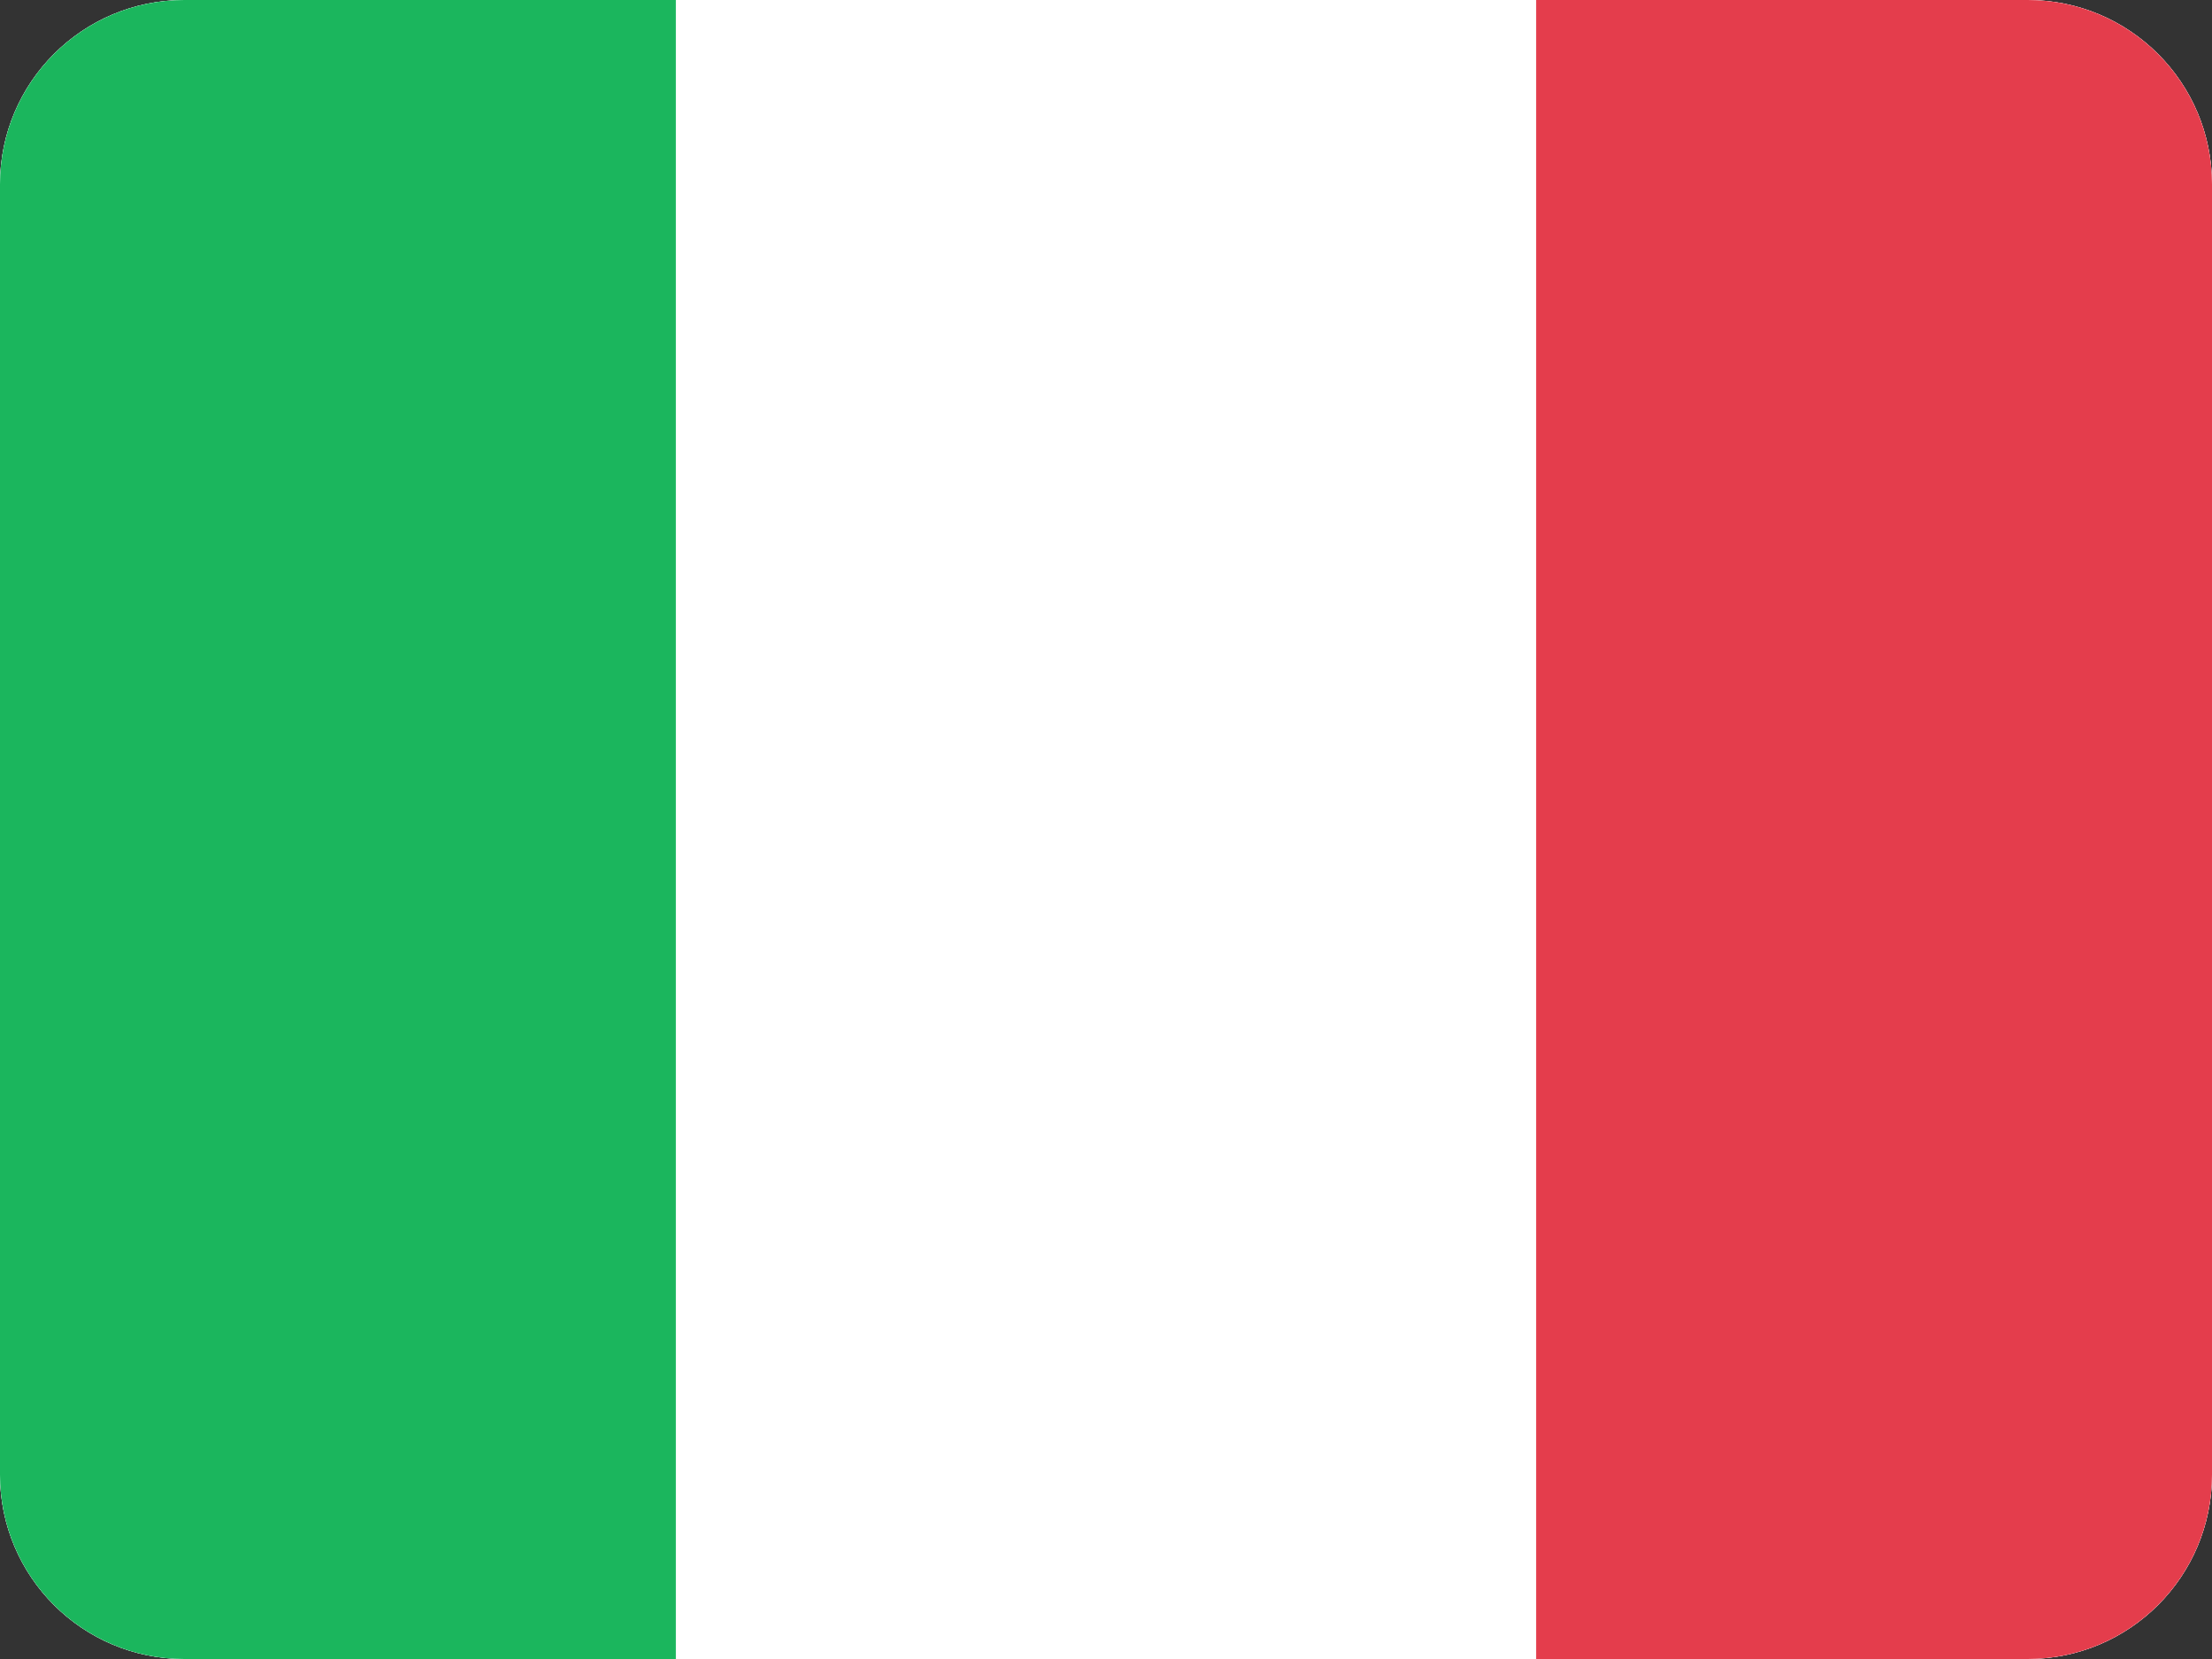
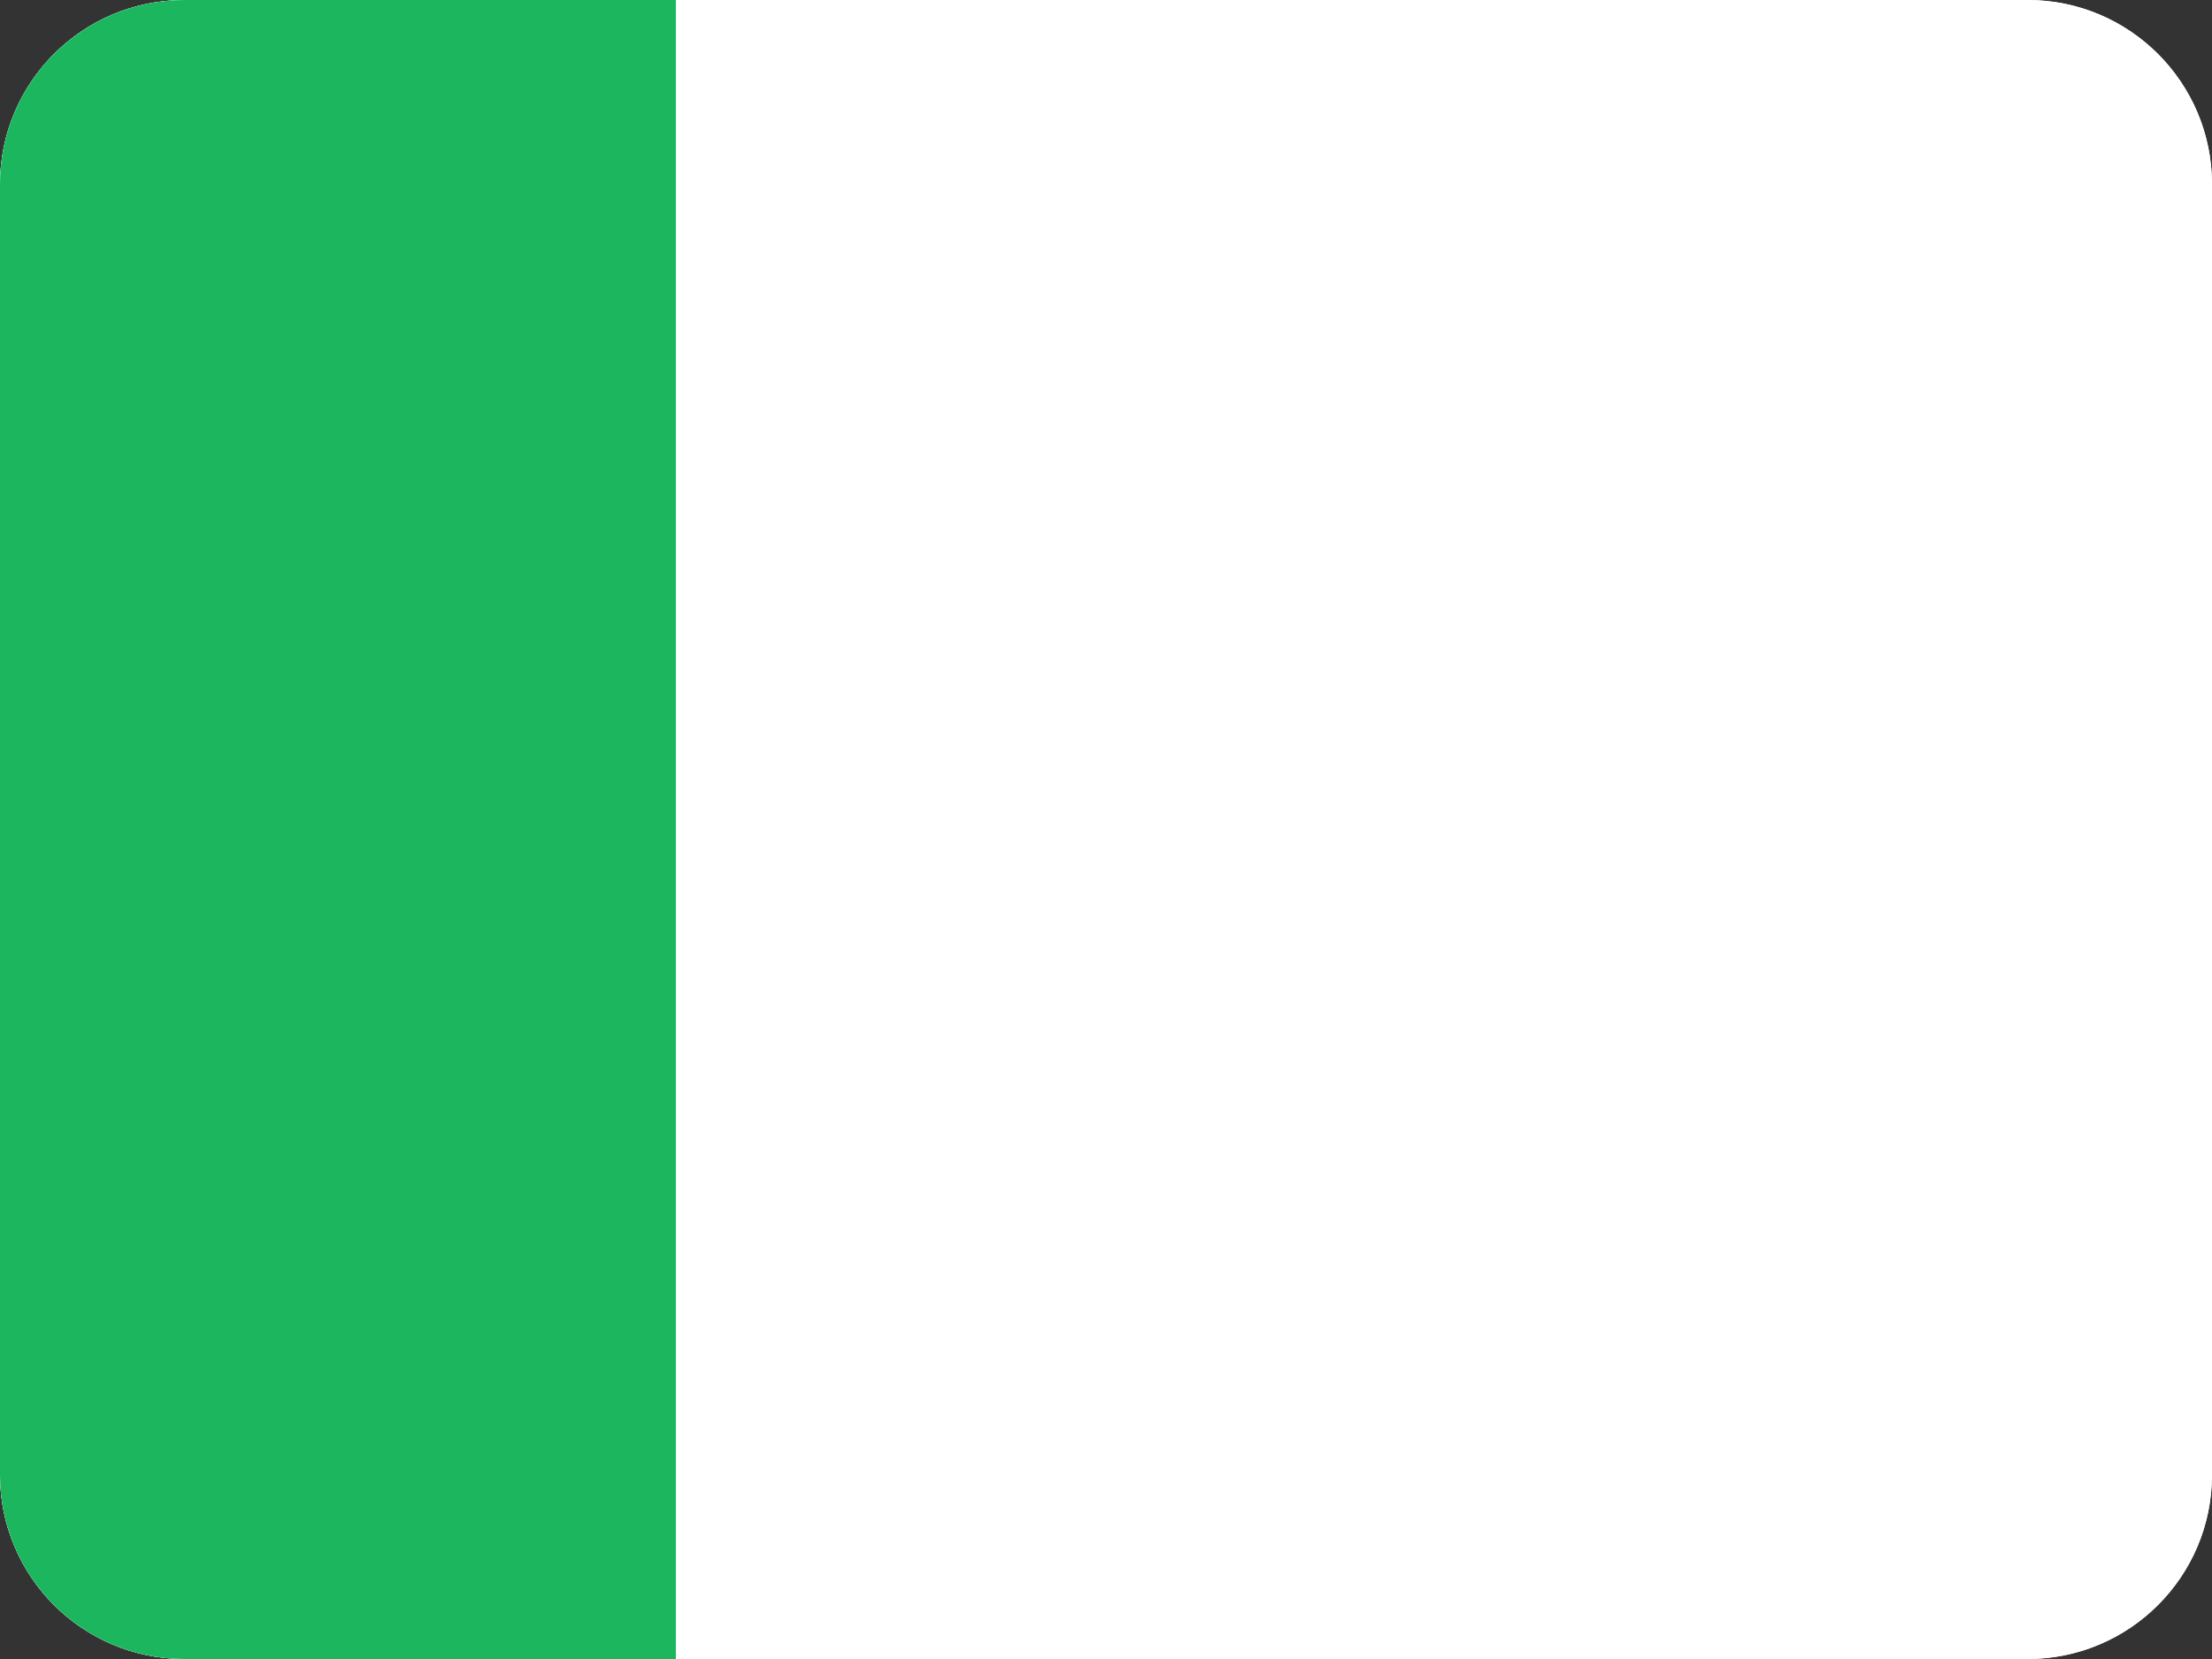
<svg xmlns="http://www.w3.org/2000/svg" width="24" height="18" viewBox="0 0 24 18" fill="none">
  <rect x="0" y="0" width="24" height="18" fill="#333333" stroke="none" />
  <g clip-path="url(#clip0)">
    <rect x="-1.75" y="-0.75" width="27.5" height="19.5" rx="1.75" fill="white" stroke="#F5F5F5" stroke-width="0.5" />
    <rect x="-1.75" y="-0.75" width="27.5" height="19.5" rx="1.75" fill="white" stroke="#F5F5F5" stroke-width="0.5" />
-     <rect x="16.667" y="-1" width="9.333" height="20" fill="#E43D4C" />
    <path fill-rule="evenodd" clip-rule="evenodd" d="M-2 19H7.333V-1H-2V19Z" fill="#1BB65D" />
  </g>
  <defs>
    <clipPath id="clip0">
      <path d="M0 2C0 0.895 0.895 0 2 0H22C23.105 0 24 0.895 24 2V16C24 17.105 23.105 18 22 18H2C0.895 18 0 17.105 0 16V2Z" fill="white" />
    </clipPath>
  </defs>
</svg>